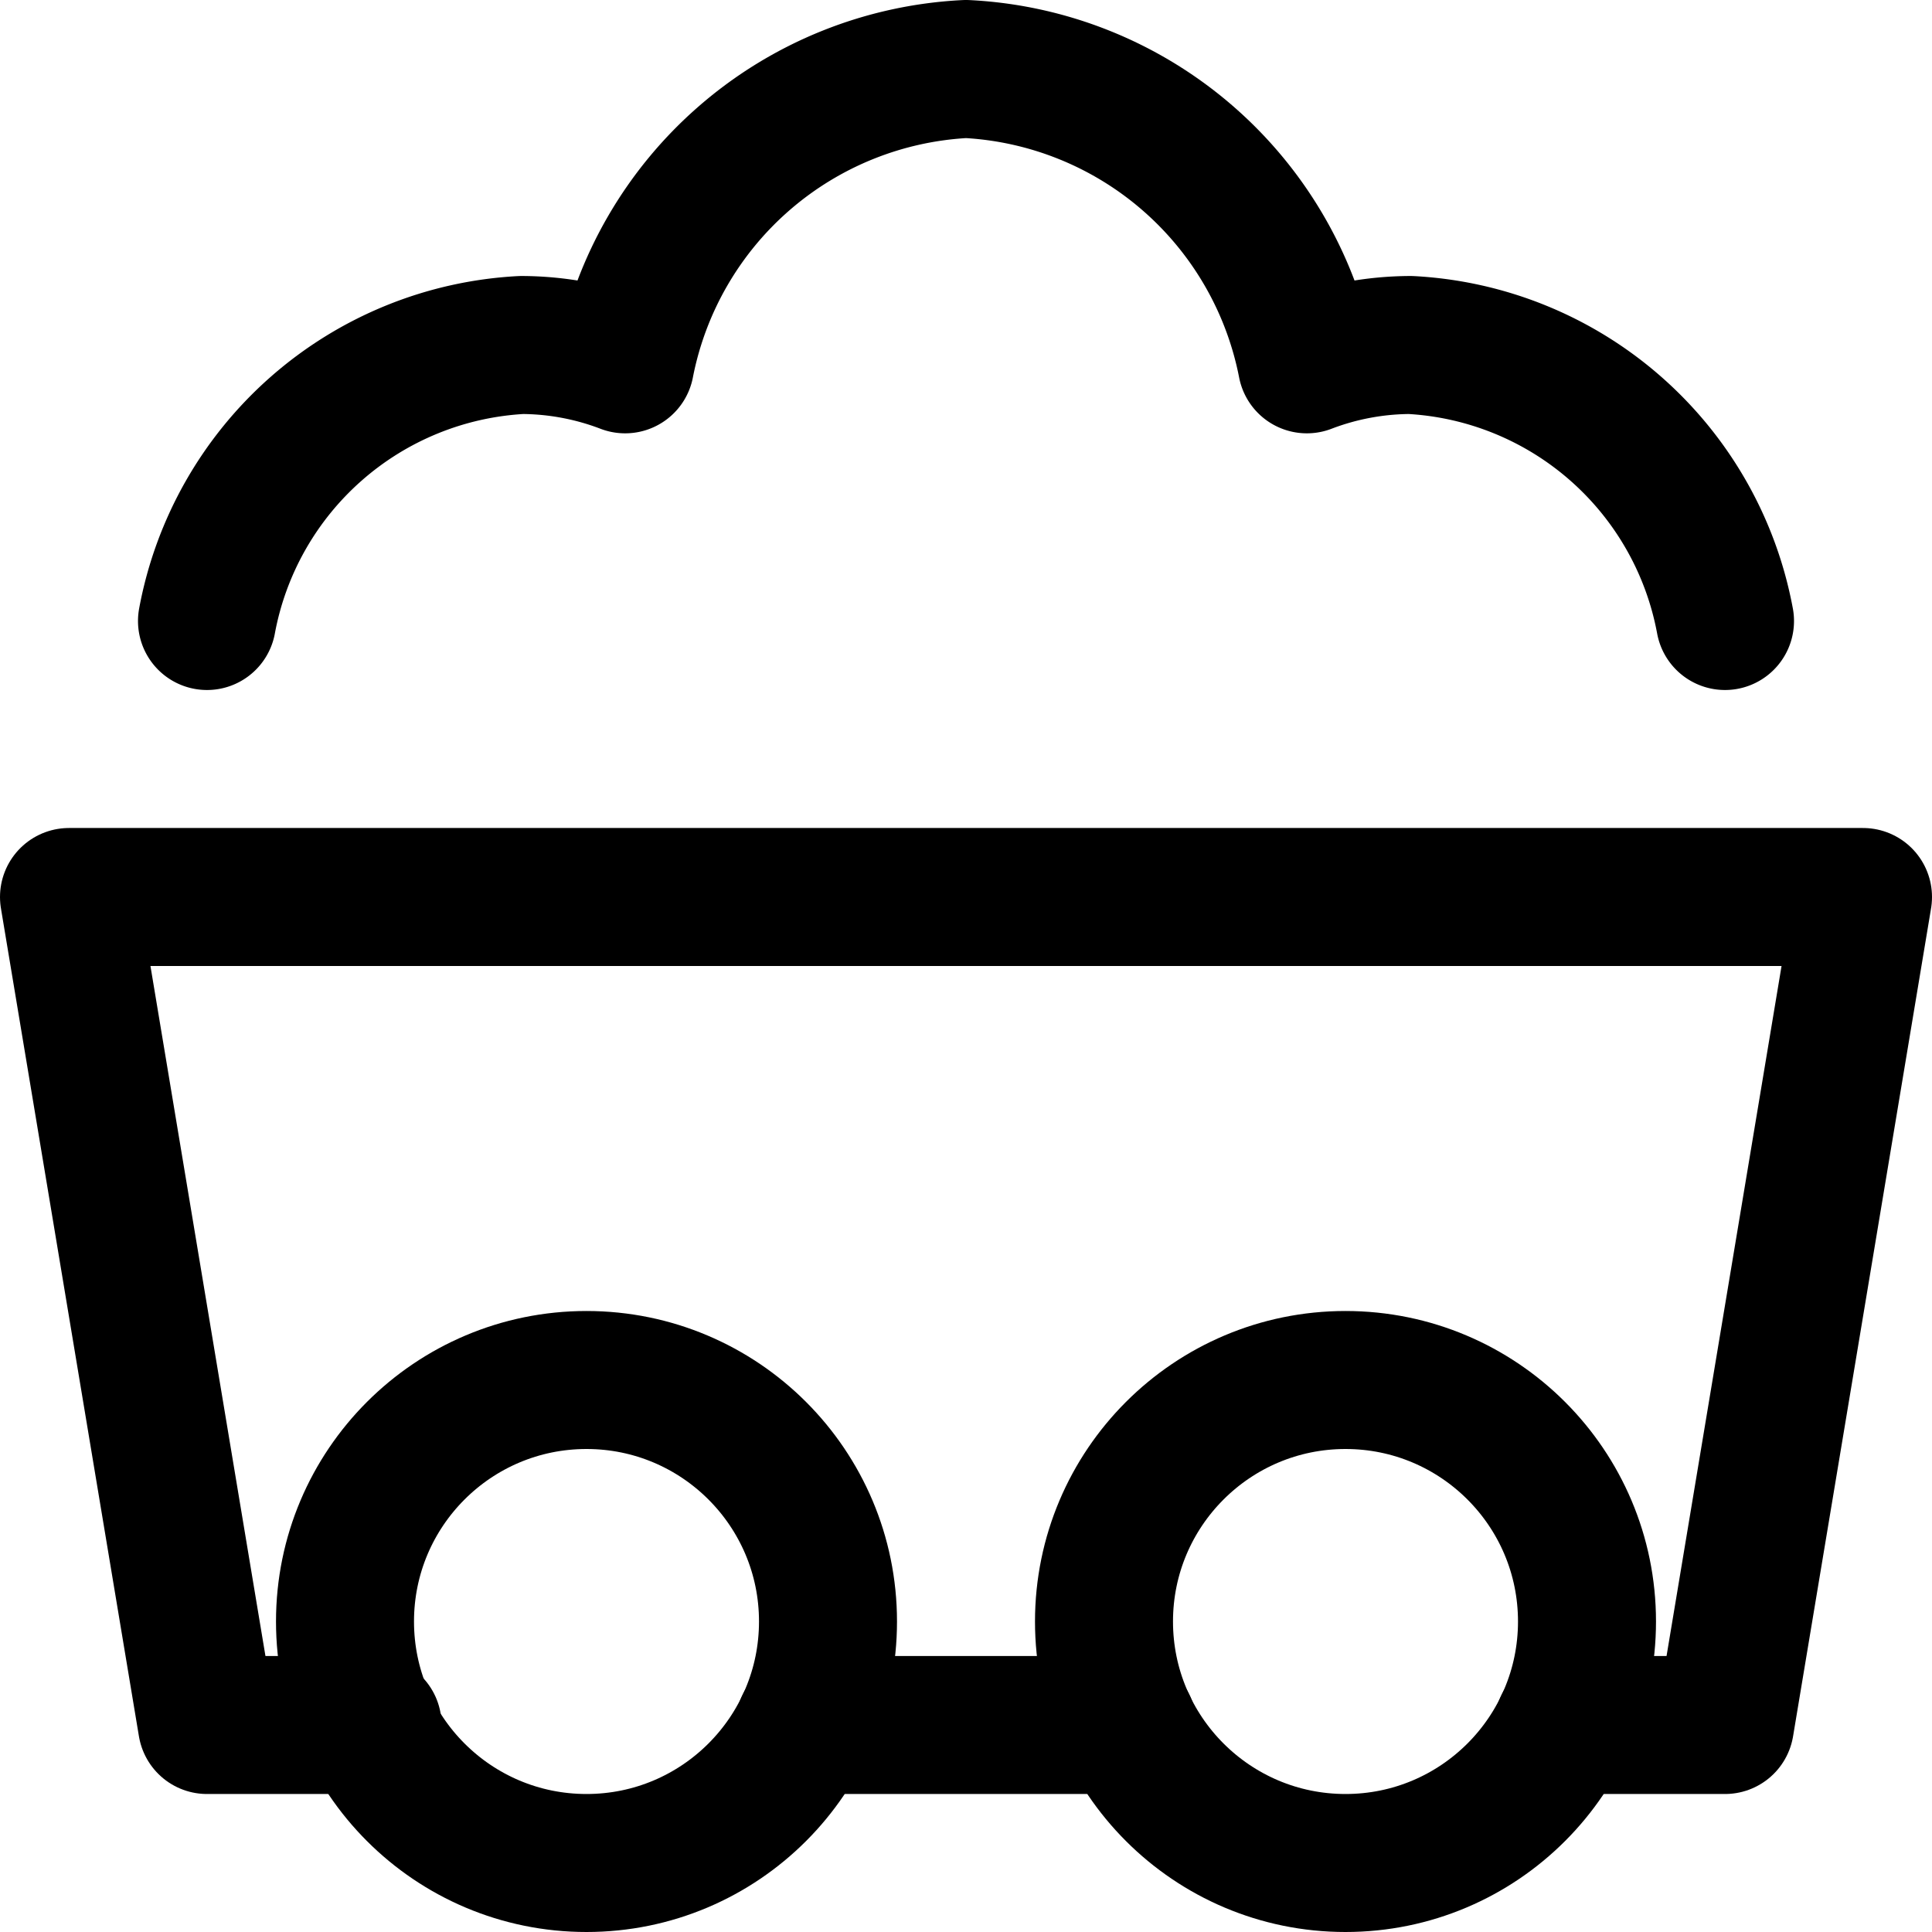
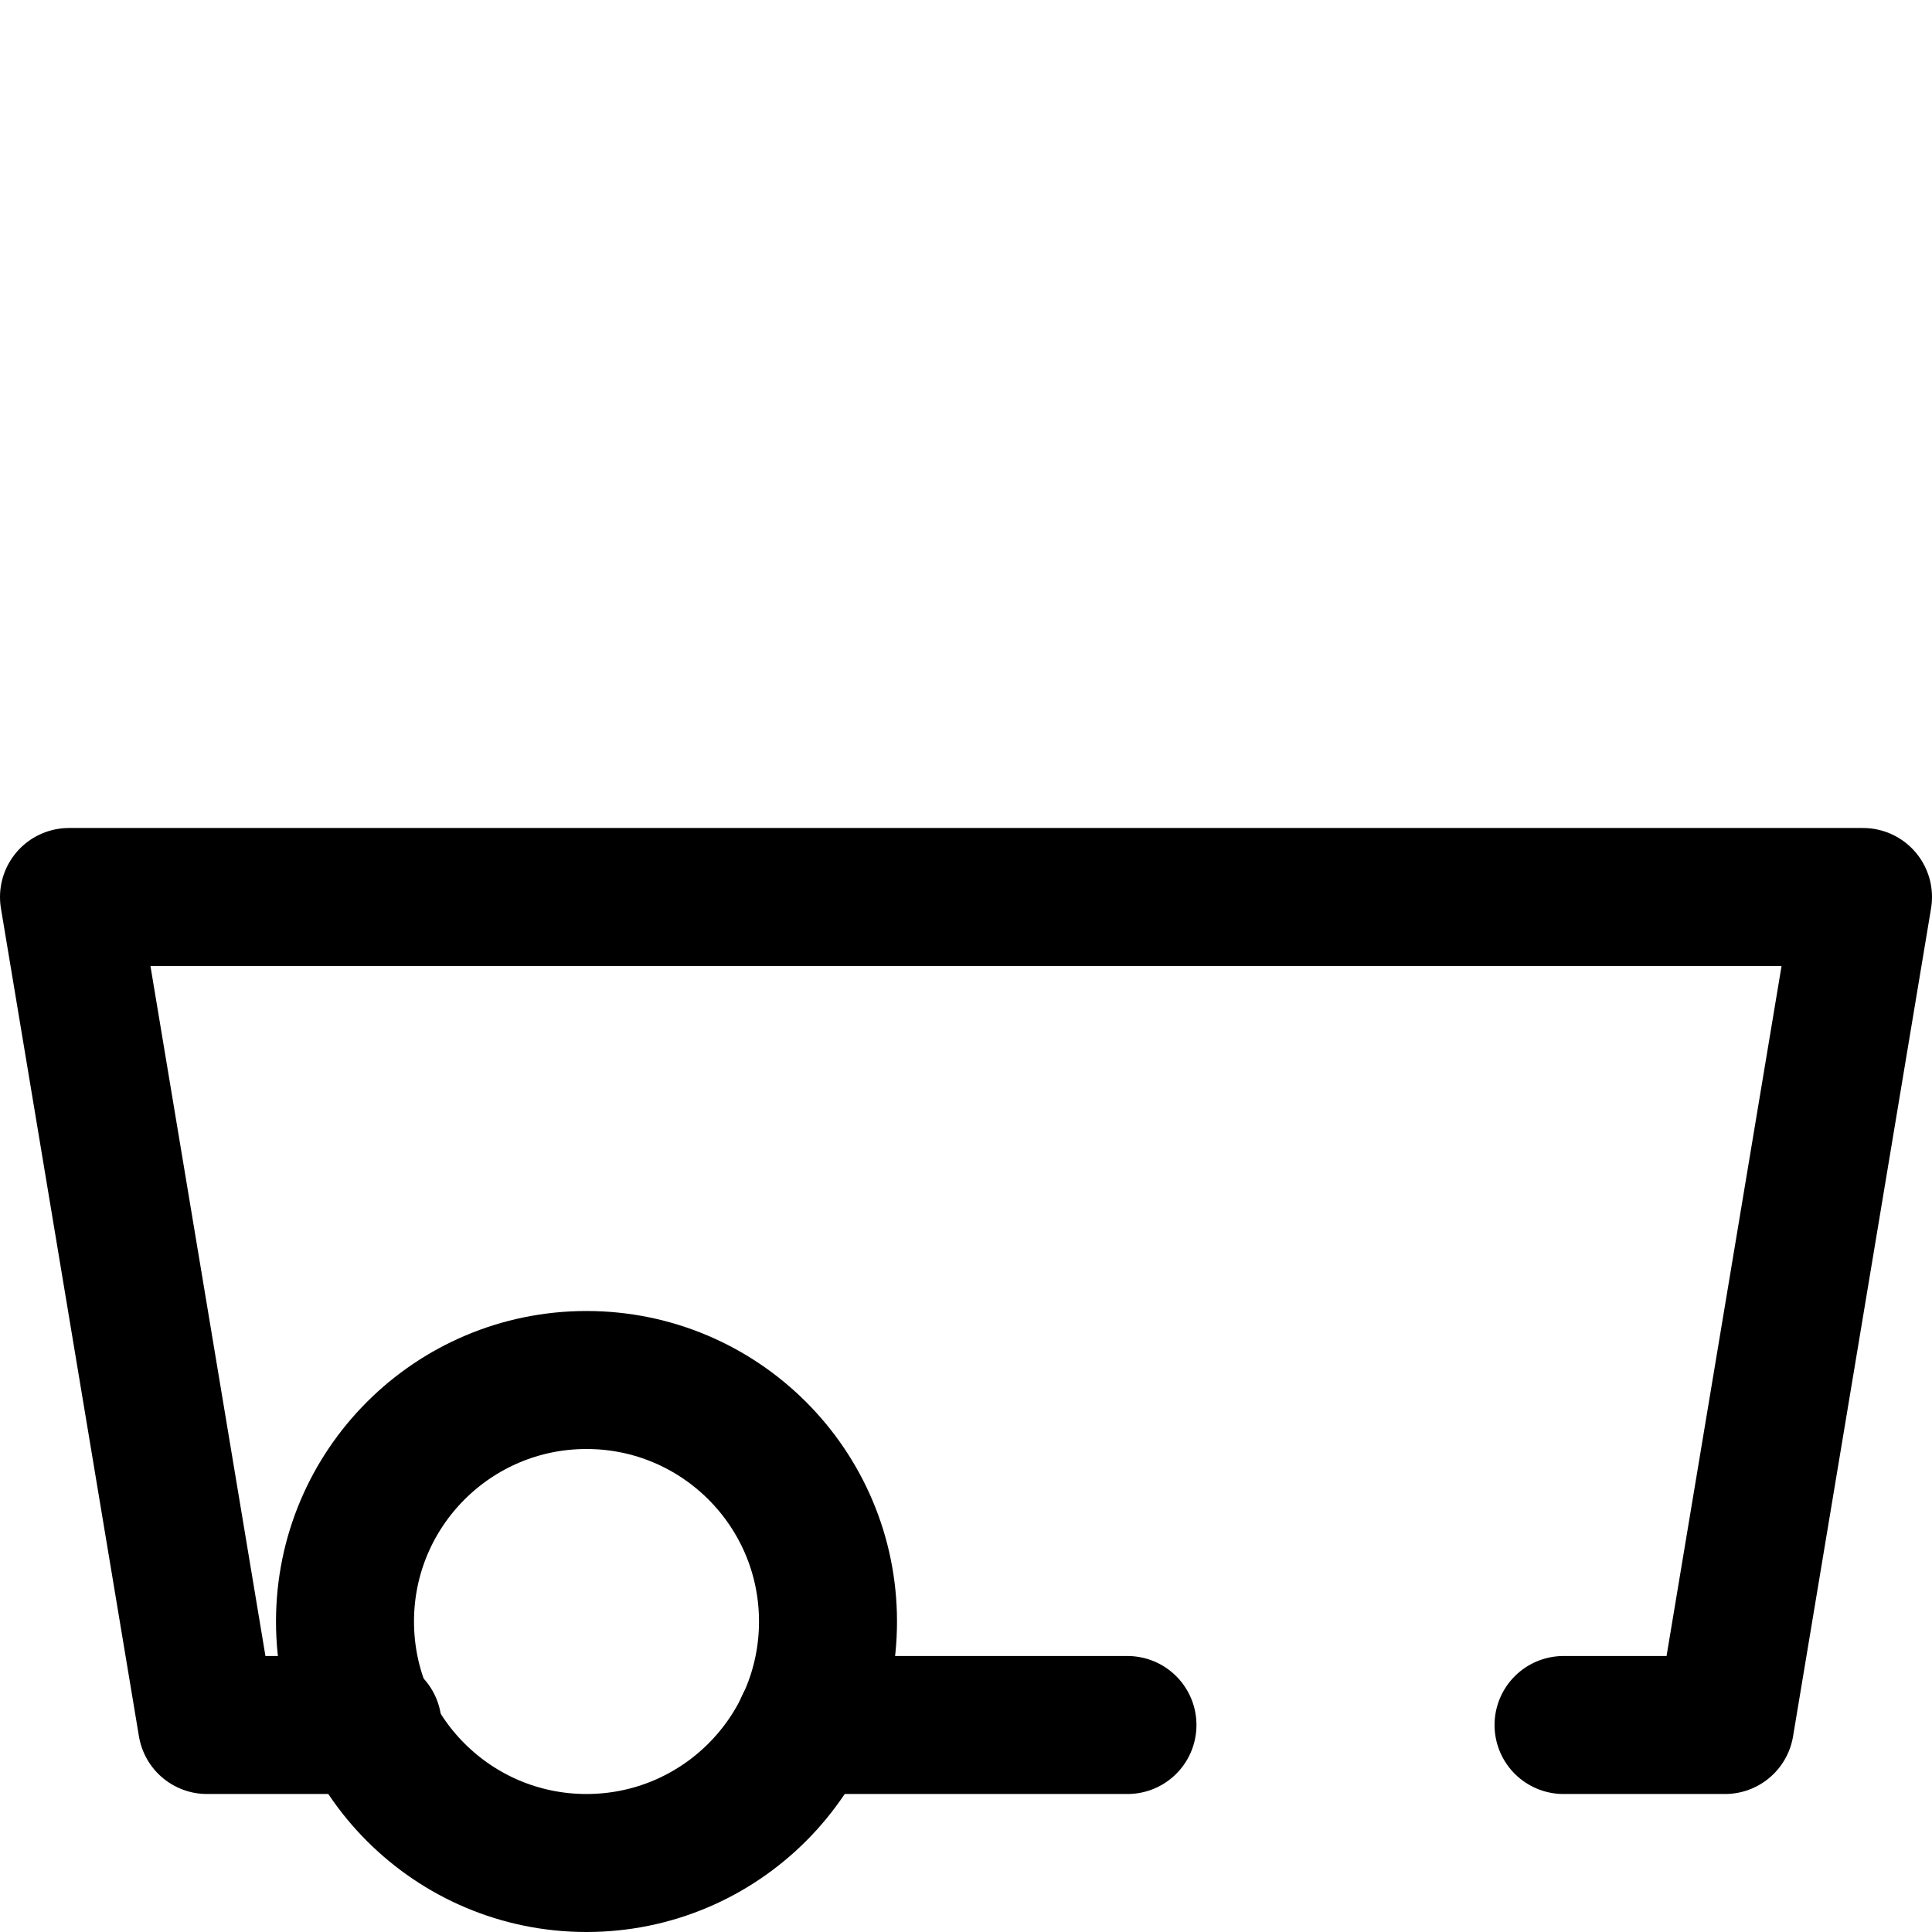
<svg xmlns="http://www.w3.org/2000/svg" viewBox="0 0 14 14">
  <g transform="matrix(1,0,0,1,0,0)">
    <g>
      <circle cx="4.25" cy="11.75" r="1.75" style="fill: none;stroke: #000000;stroke-linecap: round;stroke-linejoin: round" />
-       <circle cx="9.75" cy="11.75" r="1.75" style="fill: none;stroke: #000000;stroke-linecap: round;stroke-linejoin: round" />
      <polyline points="11.33 12.5 12.5 12.5 13.5 6.5 0.5 6.5 1.5 12.5 2.7 12.5" style="fill: none;stroke: #000000;stroke-linecap: round;stroke-linejoin: round" />
      <line x1="5.83" y1="12.5" x2="8.17" y2="12.5" style="fill: none;stroke: #000000;stroke-linecap: round;stroke-linejoin: round" />
-       <path d="M12.5,4.5a2.45,2.45,0,0,0-2.28-2,2.12,2.12,0,0,0-.75.14A2.65,2.65,0,0,0,7,.5,2.65,2.65,0,0,0,4.53,2.64a2.12,2.12,0,0,0-.75-.14,2.45,2.45,0,0,0-2.28,2" style="fill: none;stroke: #000000;stroke-linecap: round;stroke-linejoin: round" />
    </g>
  </g>
</svg>